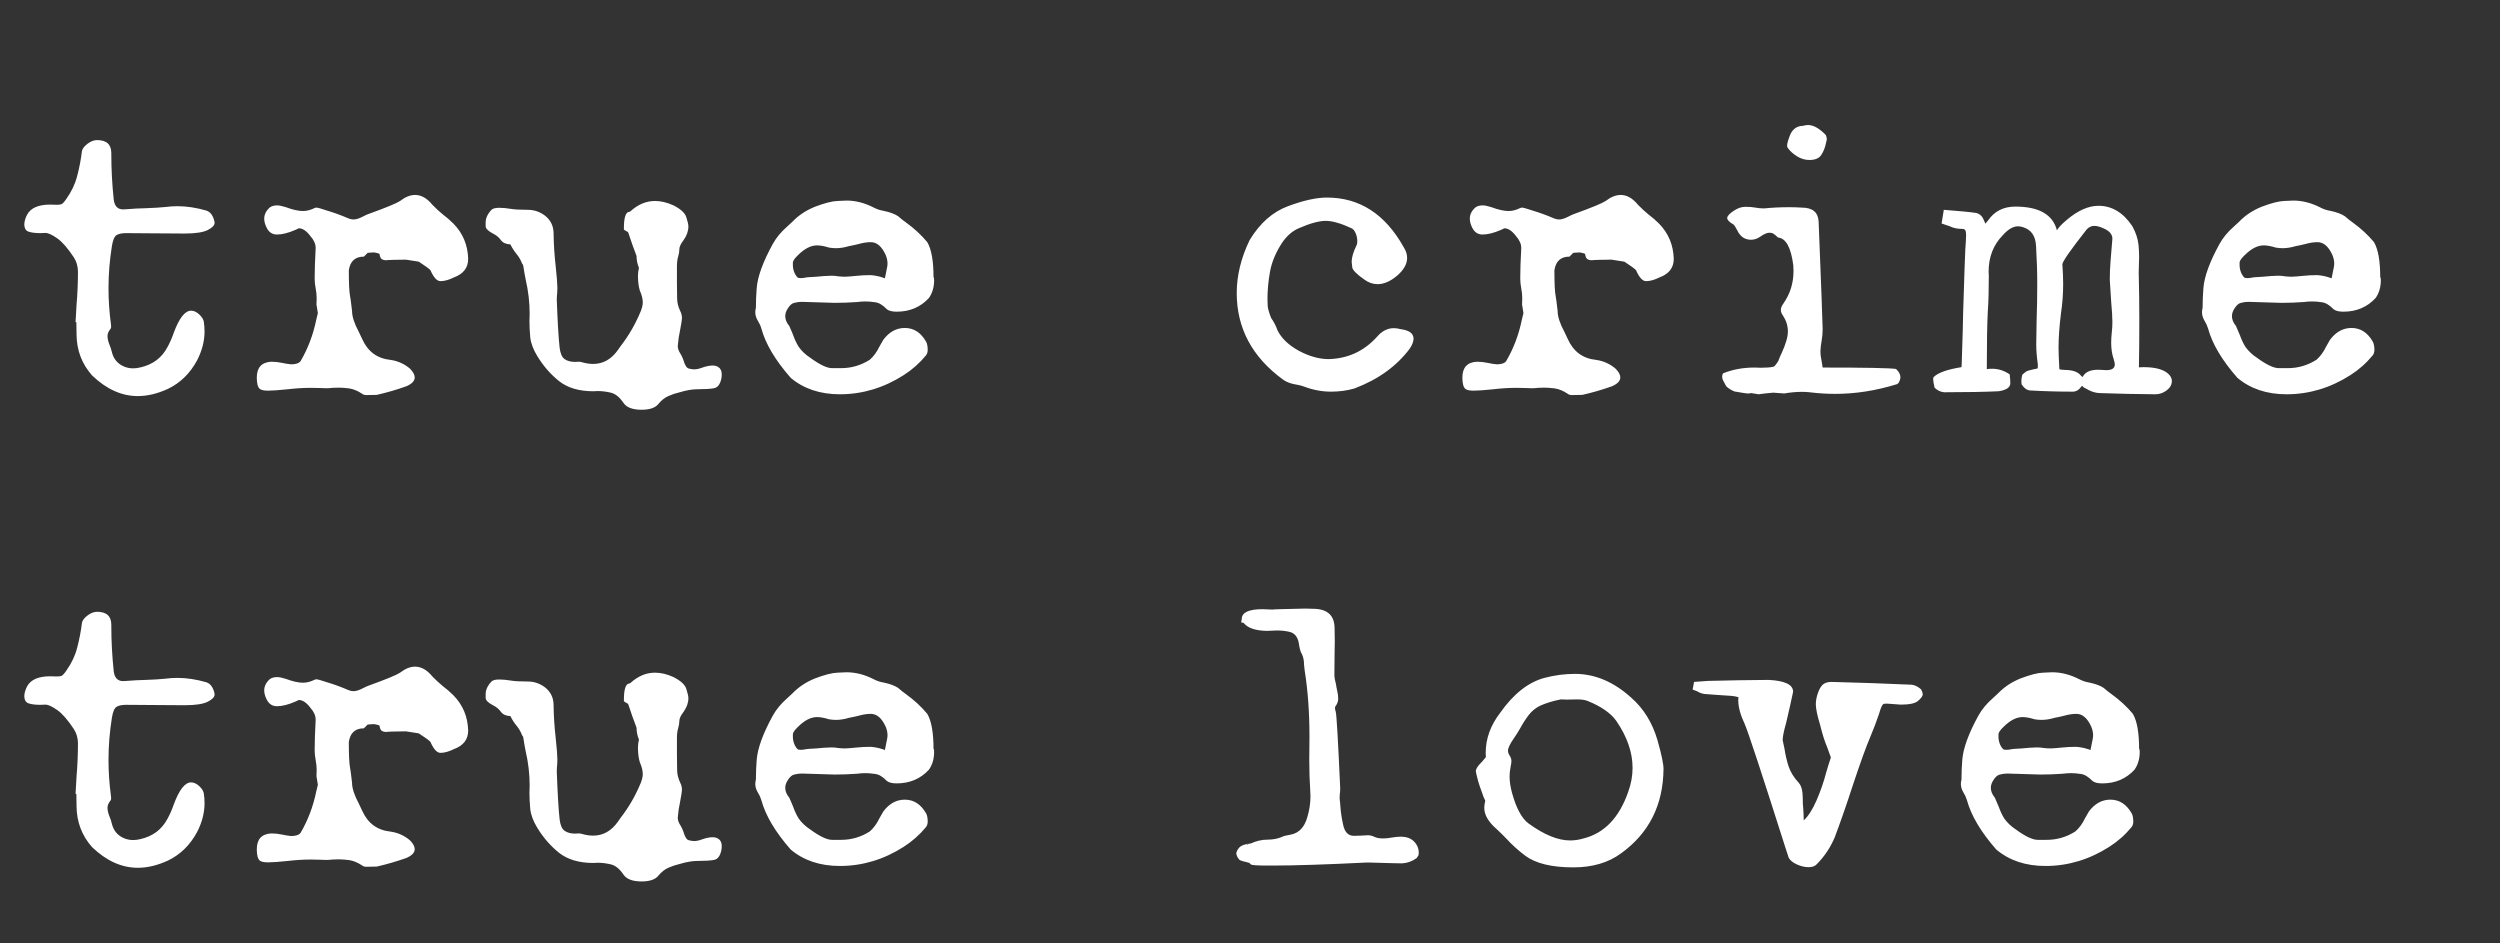
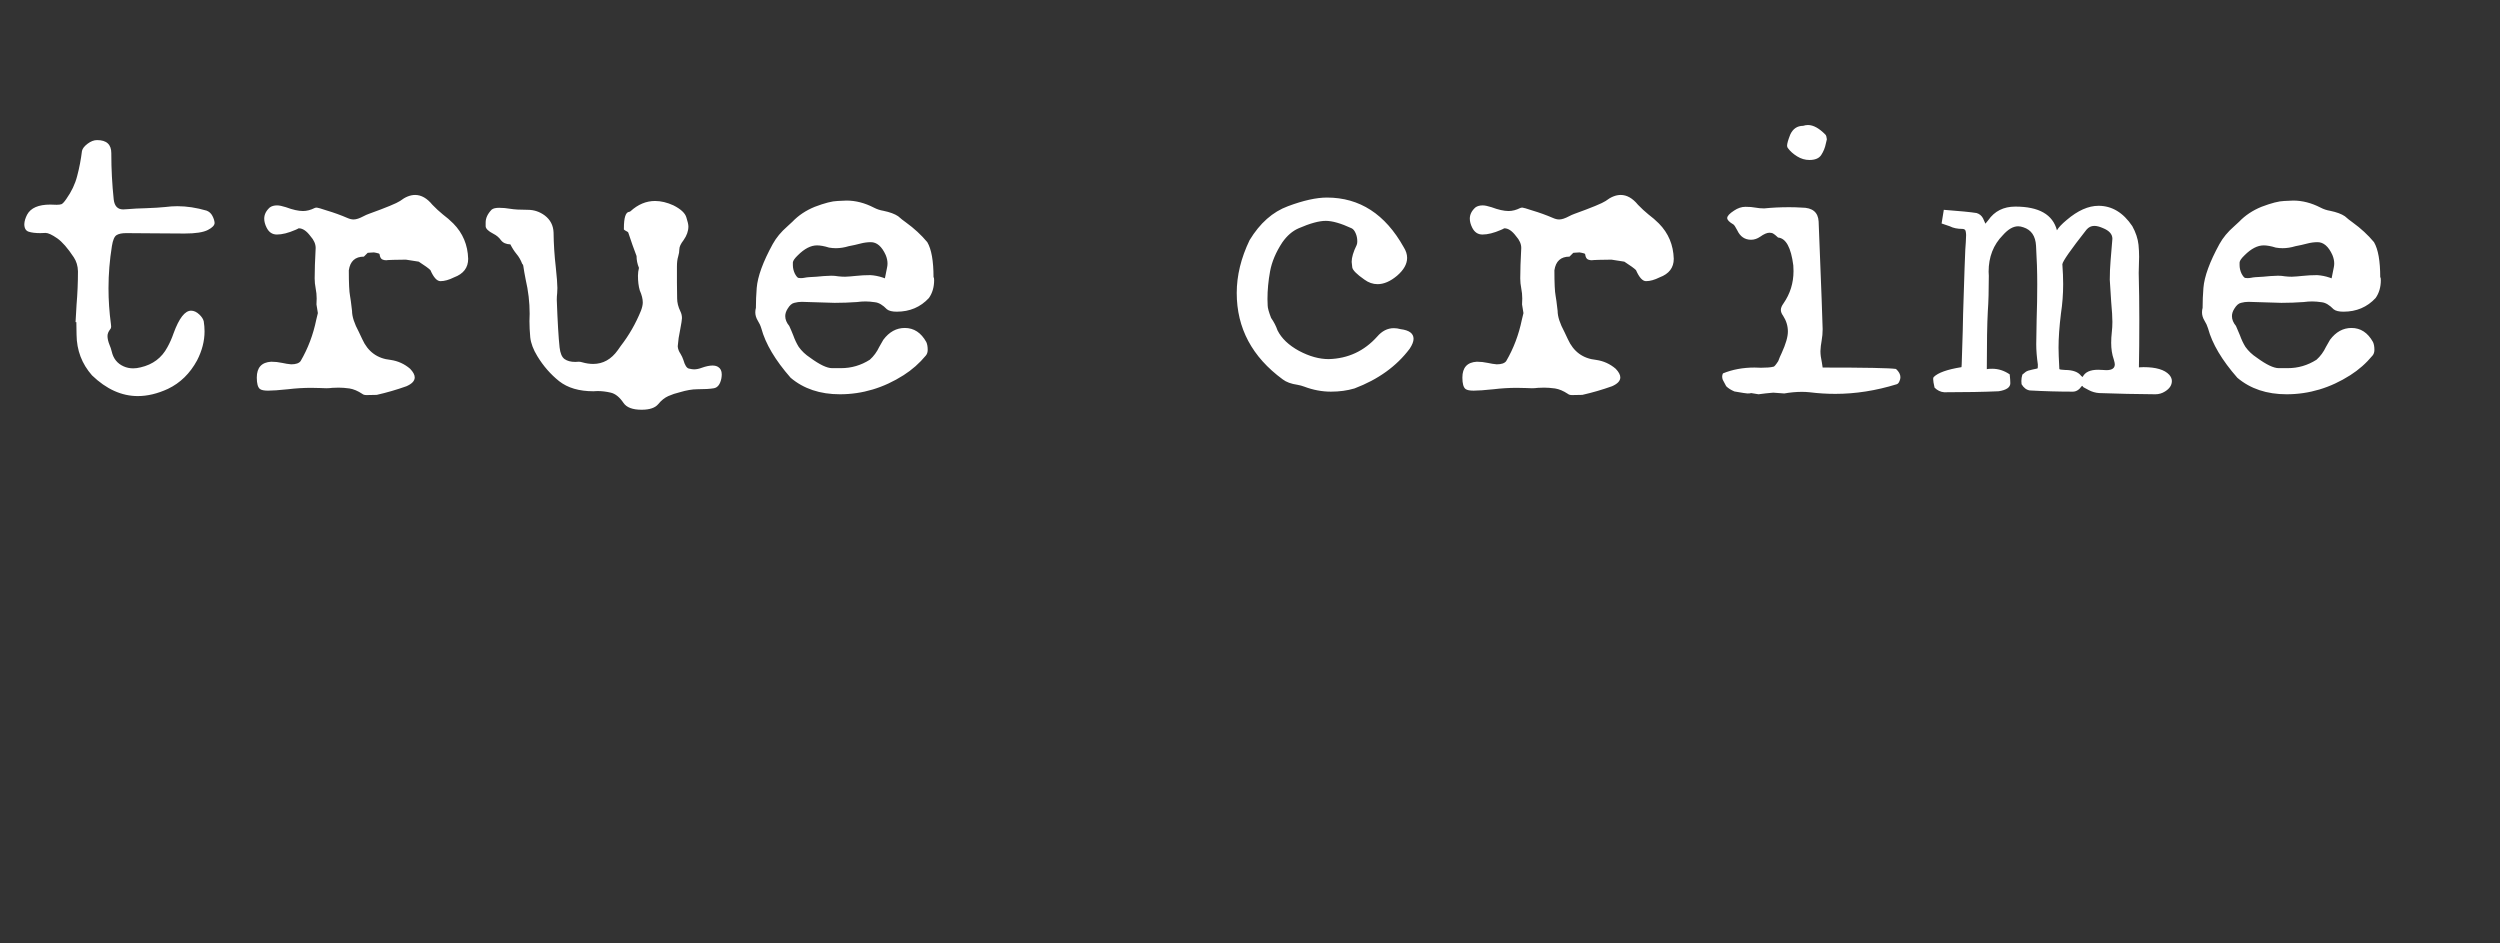
<svg xmlns="http://www.w3.org/2000/svg" width="477" height="180" viewBox="0 0 477 180" fill="none">
  <rect x="0" y="0" width="477" height="180" fill="#333333" stroke="none" />
  <path d="M26.3 75.572C23.207 75.572 20.293 74.256 17.559 71.623C15.616 69.425 14.632 66.831 14.607 63.84C14.581 63.176 14.568 62.384 14.568 61.464H14.415L14.607 58.128C14.786 56.007 14.875 53.886 14.875 51.764C14.85 50.742 14.581 49.847 14.07 49.081C12.92 47.343 11.872 46.141 10.926 45.477C9.929 44.787 9.188 44.442 8.703 44.442L7.668 44.48C6.773 44.48 6.045 44.391 5.482 44.212C4.92 44.033 4.639 43.547 4.639 42.755C4.664 42.193 4.843 41.592 5.176 40.953C5.866 39.675 7.335 39.036 9.584 39.036L10.811 39.074C11.195 39.074 11.501 39.036 11.731 38.959C11.961 38.857 12.268 38.525 12.651 37.963C13.648 36.557 14.338 35.1 14.722 33.592C15.131 32.059 15.437 30.461 15.642 28.8C15.744 28.34 16.102 27.88 16.715 27.42C17.329 26.96 17.929 26.73 18.517 26.73C20.332 26.73 21.239 27.56 21.239 29.222V29.375C21.239 32.263 21.392 35.164 21.699 38.078C21.852 39.33 22.453 39.956 23.501 39.956L24.153 39.918C25.38 39.816 26.606 39.752 27.833 39.726C29.316 39.675 30.555 39.598 31.552 39.496C32.319 39.394 33.085 39.343 33.852 39.343C35.616 39.343 37.469 39.624 39.411 40.186C39.897 40.365 40.267 40.697 40.523 41.183C40.779 41.669 40.919 42.116 40.945 42.525C40.945 42.985 40.523 43.432 39.679 43.867C38.81 44.327 37.328 44.557 35.232 44.557C33.239 44.557 31.245 44.544 29.252 44.518C27.284 44.493 25.558 44.48 24.076 44.48C23.258 44.48 22.645 44.608 22.236 44.863C21.827 45.119 21.533 45.809 21.354 46.934C20.92 49.617 20.702 52.301 20.702 54.984C20.702 57.259 20.856 59.534 21.162 61.809C21.162 61.936 21.175 62.077 21.201 62.23V62.384C21.201 62.563 21.137 62.716 21.009 62.844C20.677 63.278 20.511 63.7 20.511 64.109C20.511 64.594 20.639 65.157 20.894 65.796C21.073 66.205 21.213 66.626 21.316 67.061C21.622 68.415 22.376 69.361 23.578 69.898C24.14 70.153 24.753 70.281 25.418 70.281C25.852 70.281 26.325 70.217 26.836 70.09C29.162 69.553 30.862 68.275 31.935 66.256C32.395 65.438 32.791 64.543 33.124 63.572C34.172 60.71 35.283 59.278 36.459 59.278C36.996 59.278 37.52 59.521 38.031 60.007C38.491 60.441 38.772 60.876 38.874 61.31C38.977 61.949 39.028 62.588 39.028 63.227C39.028 65.067 38.555 66.907 37.609 68.748C36.255 71.252 34.402 73.067 32.05 74.192C30.057 75.112 28.14 75.572 26.3 75.572ZM69.928 75.38C69.57 75.38 69.302 75.303 69.123 75.15C68.279 74.588 67.462 74.243 66.669 74.115C65.903 74.013 65.212 73.962 64.599 73.962C64.216 73.962 63.819 73.974 63.41 74C63.027 74.051 62.644 74.077 62.26 74.077C61.877 74.077 61.506 74.064 61.149 74.038L59.385 74C57.903 74 56.42 74.09 54.938 74.268C53.225 74.447 51.96 74.537 51.142 74.537C50.401 74.537 49.89 74.434 49.609 74.23C49.2 73.923 48.996 73.195 48.996 72.045C48.996 70.128 49.916 69.118 51.756 69.016C52.446 69.016 53.149 69.093 53.864 69.246C54.427 69.374 54.989 69.463 55.551 69.514C56.446 69.514 57.047 69.31 57.353 68.901C58.759 66.499 59.756 63.866 60.343 61.004L60.65 59.738L60.382 58.09L60.42 56.94C60.42 56.301 60.356 55.662 60.228 55.023C60.101 54.384 60.037 53.745 60.037 53.106C60.037 51.624 60.101 49.694 60.228 47.317C60.228 46.55 59.896 45.796 59.232 45.055C58.49 44.058 57.749 43.56 57.008 43.56H56.97C56.868 43.637 56.663 43.739 56.356 43.867C55.002 44.454 53.826 44.748 52.829 44.748C51.96 44.748 51.309 44.314 50.874 43.445C50.567 42.831 50.414 42.256 50.414 41.72C50.414 40.927 50.772 40.212 51.487 39.573C51.845 39.317 52.305 39.189 52.868 39.189C53.277 39.189 53.839 39.304 54.554 39.534C55.858 40.02 56.944 40.263 57.813 40.263C58.529 40.263 59.27 40.071 60.037 39.688C60.139 39.637 60.28 39.611 60.459 39.611C60.612 39.611 61.225 39.79 62.299 40.148C63.679 40.557 65.021 41.042 66.324 41.605C66.733 41.784 67.117 41.873 67.474 41.873C67.96 41.873 68.586 41.669 69.353 41.26C69.685 41.081 70.03 40.927 70.388 40.8C73.711 39.598 75.691 38.78 76.33 38.346C77.327 37.579 78.285 37.196 79.206 37.196C80.381 37.196 81.48 37.822 82.503 39.074C83.142 39.739 83.806 40.352 84.496 40.915C85.212 41.451 85.876 42.026 86.49 42.64C88.305 44.48 89.25 46.729 89.327 49.387C89.327 51.074 88.432 52.25 86.643 52.914C85.672 53.4 84.803 53.643 84.036 53.643C83.372 53.643 82.733 52.94 82.119 51.534C81.787 51.202 81.046 50.665 79.896 49.924L77.442 49.541C75.346 49.566 74.222 49.592 74.068 49.617C73.941 49.643 73.813 49.656 73.685 49.656C73.455 49.656 73.238 49.617 73.033 49.541C72.701 49.438 72.497 49.093 72.42 48.505C72.42 48.454 72.356 48.403 72.228 48.352C72.1 48.301 71.947 48.263 71.768 48.237C71.615 48.212 71.474 48.186 71.346 48.16C71.116 48.16 70.899 48.173 70.695 48.199C70.49 48.224 70.311 48.237 70.158 48.237L69.43 48.965C67.768 48.965 66.81 49.834 66.554 51.572C66.554 54.026 66.631 55.649 66.784 56.441C66.861 56.799 66.989 57.758 67.168 59.317C67.168 60.39 67.602 61.732 68.471 63.342L69.123 64.722C70.196 67.099 71.998 68.415 74.528 68.671C75.934 68.876 77.174 69.438 78.247 70.358C78.835 70.971 79.129 71.521 79.129 72.006C79.129 72.671 78.605 73.233 77.557 73.693C75.691 74.358 73.8 74.907 71.883 75.342L69.928 75.38ZM122.412 78.179C120.7 78.179 119.55 77.744 118.962 76.875C118.221 75.776 117.416 75.125 116.547 74.92C115.678 74.716 114.834 74.613 114.016 74.613L113.211 74.652C110.502 74.652 108.33 74.013 106.694 72.735C105.058 71.431 103.665 69.834 102.515 67.943C101.748 66.69 101.301 65.502 101.173 64.377C101.071 63.253 101.02 62.218 101.02 61.272L101.058 59.853C101.058 57.681 100.803 55.496 100.291 53.298C100.112 52.403 99.959 51.521 99.831 50.652C99.755 50.448 99.691 50.346 99.64 50.346C99.359 49.605 98.988 48.965 98.528 48.429C98.093 47.892 97.71 47.291 97.378 46.627C96.56 46.601 95.959 46.333 95.576 45.822C95.218 45.311 94.732 44.902 94.119 44.595C93.173 44.109 92.688 43.637 92.662 43.176C92.662 42.717 92.662 42.474 92.662 42.448C92.662 41.605 93.046 40.787 93.812 39.995C94.094 39.764 94.566 39.649 95.231 39.649C95.921 39.649 96.636 39.713 97.378 39.841C98.119 39.969 99.231 40.033 100.713 40.033C101.889 40.033 102.962 40.391 103.933 41.106C105.007 41.924 105.569 43.01 105.62 44.365C105.646 46.563 105.786 48.761 106.042 50.959C106.246 52.876 106.349 54.205 106.349 54.946L106.31 55.905C106.259 56.339 106.234 56.774 106.234 57.208C106.387 61.4 106.566 64.428 106.77 66.294C106.898 67.419 107.218 68.16 107.729 68.518C108.24 68.876 108.917 69.054 109.761 69.054L110.413 69.016C110.643 69.016 110.873 69.054 111.103 69.131C111.818 69.336 112.508 69.438 113.173 69.438C115.064 69.438 116.636 68.556 117.888 66.793L118.425 66.026C120.01 63.981 121.3 61.732 122.297 59.278C122.527 58.665 122.642 58.141 122.642 57.706C122.642 57.042 122.451 56.275 122.067 55.406C121.837 54.614 121.722 53.681 121.722 52.608C121.722 52.122 121.786 51.624 121.914 51.112C121.607 50.371 121.454 49.617 121.454 48.85C120.943 47.521 120.419 46.039 119.882 44.403C119.856 44.301 119.729 44.199 119.499 44.097C119.294 43.994 119.141 43.892 119.039 43.79V43.56C119.039 41.541 119.371 40.493 120.035 40.416C120.138 40.416 120.227 40.378 120.304 40.301C121.735 38.998 123.294 38.346 124.981 38.346C126.105 38.346 127.281 38.627 128.508 39.189C129.914 39.905 130.731 40.672 130.962 41.49C131.217 42.282 131.345 42.857 131.345 43.215C131.345 44.084 131.038 44.953 130.425 45.822C129.888 46.512 129.62 47.087 129.62 47.547C129.62 47.981 129.543 48.454 129.39 48.965C129.236 49.451 129.16 50.09 129.16 50.882C129.16 51.93 129.16 52.94 129.16 53.911C129.185 54.857 129.198 55.866 129.198 56.94C129.198 57.732 129.402 58.55 129.811 59.393C130.016 59.802 130.118 60.237 130.118 60.697C130.118 60.978 130.003 61.719 129.773 62.92C129.543 63.968 129.39 65.016 129.313 66.064C129.339 66.55 129.517 67.035 129.85 67.521C130.08 67.904 130.259 68.288 130.386 68.671C130.668 69.668 131.013 70.217 131.422 70.32C131.856 70.422 132.188 70.473 132.418 70.473C132.878 70.473 133.377 70.371 133.914 70.166C134.706 69.885 135.383 69.745 135.945 69.745C136.38 69.745 136.738 69.834 137.019 70.013C137.479 70.294 137.709 70.767 137.709 71.431C137.709 71.687 137.683 71.955 137.632 72.237C137.402 73.335 136.929 73.949 136.214 74.077C135.498 74.204 134.437 74.268 133.032 74.268C132.086 74.268 130.974 74.46 129.696 74.843C128.93 75.022 128.201 75.265 127.511 75.572C126.821 75.879 126.182 76.39 125.594 77.105C125.006 77.821 123.946 78.179 122.412 78.179ZM168.839 53.106L169.261 50.997C169.312 50.767 169.338 50.525 169.338 50.269C169.338 49.758 169.223 49.221 168.993 48.659C168.251 47.023 167.306 46.205 166.156 46.205C165.517 46.205 164.852 46.295 164.162 46.474C163.497 46.653 162.756 46.819 161.938 46.972C161.095 47.227 160.277 47.355 159.485 47.355C159.05 47.355 158.616 47.317 158.181 47.24C157.287 46.959 156.52 46.819 155.881 46.819C154.705 46.819 153.491 47.445 152.239 48.697C151.626 49.285 151.306 49.745 151.28 50.077C151.28 50.384 151.28 50.55 151.28 50.576C151.28 51.138 151.408 51.688 151.664 52.224C151.945 52.735 152.175 53.004 152.354 53.029C152.533 53.055 152.686 53.068 152.814 53.068C153.018 53.068 153.261 53.042 153.542 52.991C153.824 52.914 154.565 52.85 155.766 52.799C156.686 52.697 157.632 52.633 158.603 52.608C159.063 52.608 159.51 52.646 159.945 52.723C160.379 52.774 160.814 52.799 161.248 52.799C161.887 52.774 162.552 52.723 163.242 52.646C164.162 52.544 165.108 52.493 166.079 52.493C166.871 52.544 167.651 52.697 168.417 52.953L168.839 53.106ZM160.252 75.227C156.469 75.227 153.338 74.179 150.859 72.083C147.92 68.735 146.054 65.591 145.261 62.652C145.108 62.141 144.878 61.642 144.571 61.157C144.265 60.646 144.111 60.122 144.111 59.585C144.111 59.304 144.15 59.023 144.226 58.742C144.226 57.489 144.277 56.224 144.38 54.946C144.559 52.748 145.581 49.95 147.447 46.55C148.111 45.349 149.031 44.237 150.207 43.215L151.204 42.295C152.354 41.093 153.772 40.148 155.459 39.458C157.351 38.742 158.795 38.371 159.791 38.346C160.788 38.295 161.363 38.269 161.517 38.269C163.255 38.269 164.993 38.717 166.731 39.611C167.318 39.918 167.932 40.122 168.571 40.224C169.798 40.48 170.73 40.825 171.369 41.26C171.855 41.694 172.353 42.09 172.865 42.448C174.424 43.573 175.778 44.825 176.928 46.205C177.721 47.56 178.117 49.796 178.117 52.914C178.194 52.914 178.232 53.093 178.232 53.451C178.232 54.78 177.9 55.917 177.235 56.863C175.625 58.601 173.58 59.47 171.101 59.47C170.232 59.47 169.606 59.317 169.223 59.01C168.43 58.192 167.676 57.745 166.961 57.668C166.271 57.566 165.67 57.515 165.159 57.515C164.622 57.515 164.072 57.553 163.51 57.63C162.104 57.732 160.686 57.783 159.255 57.783C158.718 57.783 156.622 57.719 152.967 57.592C152.507 57.592 152.034 57.655 151.549 57.783C151.089 57.885 150.667 58.256 150.284 58.895C149.977 59.381 149.824 59.853 149.824 60.313C149.824 60.952 150.079 61.579 150.59 62.192C150.872 62.805 151.127 63.406 151.357 63.994C151.638 64.786 151.983 65.515 152.392 66.179C152.955 66.971 153.683 67.662 154.578 68.249C156.392 69.578 157.785 70.243 158.756 70.243H160.482C162.45 70.243 164.277 69.706 165.964 68.633C166.705 67.968 167.306 67.15 167.766 66.179L168.532 64.837C169.657 63.329 171.024 62.575 172.635 62.575C174.373 62.575 175.74 63.47 176.737 65.259C176.916 65.642 177.005 66.141 177.005 66.754C177.005 67.189 176.89 67.546 176.66 67.828C175.433 69.31 174.015 70.562 172.405 71.585C168.596 74.013 164.545 75.227 160.252 75.227ZM253.949 74.728C252.236 74.728 250.537 74.409 248.85 73.77C248.441 73.617 248.019 73.502 247.585 73.425C246.358 73.246 245.412 72.901 244.748 72.39C238.895 68.096 235.968 62.601 235.968 55.905C235.968 52.582 236.786 49.221 238.422 45.822C240.39 42.576 242.831 40.416 245.745 39.343C248.684 38.244 251.163 37.694 253.182 37.694C259.418 37.694 264.3 40.851 267.827 47.164C268.262 47.854 268.479 48.531 268.479 49.196C268.479 50.371 267.84 51.509 266.562 52.608C265.284 53.681 264.044 54.218 262.843 54.218C261.949 54.218 261.105 53.924 260.313 53.336C258.882 52.339 258.115 51.572 258.013 51.036C257.936 50.473 257.898 50.116 257.898 49.962C257.898 49.119 258.217 48.045 258.856 46.742C258.933 46.563 258.971 46.333 258.971 46.052C258.971 45.489 258.869 44.978 258.664 44.518C258.46 44.033 258.204 43.713 257.898 43.56C255.853 42.614 254.204 42.141 252.952 42.141C251.674 42.141 249.949 42.614 247.776 43.56C246.601 44.071 245.566 44.966 244.671 46.243C243.444 48.109 242.665 49.95 242.332 51.764C242 53.579 241.834 55.342 241.834 57.055L241.872 58.282C241.872 58.742 242.09 59.534 242.524 60.658C243.061 61.425 243.47 62.218 243.751 63.035C244.518 64.569 245.885 65.872 247.853 66.946C249.821 67.994 251.712 68.518 253.527 68.518C257.208 68.415 260.287 66.984 262.766 64.224C263.687 63.15 264.747 62.614 265.949 62.614C266.357 62.614 266.792 62.678 267.252 62.805C268.888 63.01 269.706 63.623 269.706 64.646C269.706 65.157 269.463 65.783 268.977 66.524C266.472 69.872 262.958 72.403 258.434 74.115C257.054 74.524 255.559 74.728 253.949 74.728ZM299.954 75.38C299.596 75.38 299.328 75.303 299.149 75.15C298.306 74.588 297.488 74.243 296.695 74.115C295.929 74.013 295.238 73.962 294.625 73.962C294.242 73.962 293.846 73.974 293.437 74C293.053 74.051 292.67 74.077 292.286 74.077C291.903 74.077 291.533 74.064 291.175 74.038L289.411 74C287.929 74 286.446 74.09 284.964 74.268C283.252 74.447 281.986 74.537 281.169 74.537C280.427 74.537 279.916 74.434 279.635 74.23C279.226 73.923 279.022 73.195 279.022 72.045C279.022 70.128 279.942 69.118 281.782 69.016C282.472 69.016 283.175 69.093 283.891 69.246C284.453 69.374 285.015 69.463 285.577 69.514C286.472 69.514 287.073 69.31 287.379 68.901C288.785 66.499 289.782 63.866 290.37 61.004L290.676 59.738L290.408 58.09L290.446 56.94C290.446 56.301 290.382 55.662 290.255 55.023C290.127 54.384 290.063 53.745 290.063 53.106C290.063 51.624 290.127 49.694 290.255 47.317C290.255 46.55 289.922 45.796 289.258 45.055C288.517 44.058 287.775 43.56 287.034 43.56H286.996C286.894 43.637 286.689 43.739 286.382 43.867C285.028 44.454 283.852 44.748 282.855 44.748C281.986 44.748 281.335 44.314 280.9 43.445C280.593 42.831 280.44 42.256 280.44 41.72C280.44 40.927 280.798 40.212 281.514 39.573C281.871 39.317 282.331 39.189 282.894 39.189C283.303 39.189 283.865 39.304 284.581 39.534C285.884 40.02 286.97 40.263 287.839 40.263C288.555 40.263 289.296 40.071 290.063 39.688C290.165 39.637 290.306 39.611 290.485 39.611C290.638 39.611 291.251 39.79 292.325 40.148C293.705 40.557 295.047 41.042 296.35 41.605C296.759 41.784 297.143 41.873 297.5 41.873C297.986 41.873 298.612 41.669 299.379 41.26C299.711 41.081 300.056 40.927 300.414 40.8C303.737 39.598 305.717 38.78 306.356 38.346C307.353 37.579 308.312 37.196 309.232 37.196C310.407 37.196 311.506 37.822 312.529 39.074C313.168 39.739 313.832 40.352 314.522 40.915C315.238 41.451 315.902 42.026 316.516 42.64C318.331 44.48 319.276 46.729 319.353 49.387C319.353 51.074 318.458 52.25 316.669 52.914C315.698 53.4 314.829 53.643 314.062 53.643C313.398 53.643 312.759 52.94 312.145 51.534C311.813 51.202 311.072 50.665 309.922 49.924L307.468 49.541C305.372 49.566 304.248 49.592 304.094 49.617C303.967 49.643 303.839 49.656 303.711 49.656C303.481 49.656 303.264 49.617 303.059 49.541C302.727 49.438 302.523 49.093 302.446 48.505C302.446 48.454 302.382 48.403 302.254 48.352C302.126 48.301 301.973 48.263 301.794 48.237C301.641 48.212 301.5 48.186 301.373 48.16C301.142 48.16 300.925 48.173 300.721 48.199C300.516 48.224 300.337 48.237 300.184 48.237L299.456 48.965C297.794 48.965 296.836 49.834 296.58 51.572C296.58 54.026 296.657 55.649 296.81 56.441C296.887 56.799 297.015 57.758 297.194 59.317C297.194 60.39 297.628 61.732 298.497 63.342L299.149 64.722C300.222 67.099 302.024 68.415 304.555 68.671C305.96 68.876 307.2 69.438 308.273 70.358C308.861 70.971 309.155 71.521 309.155 72.006C309.155 72.671 308.631 73.233 307.583 73.693C305.717 74.358 303.826 74.907 301.909 75.342L299.954 75.38ZM335.531 75.227L334.113 74.997C334.011 75.048 333.781 75.073 333.423 75.073C333.218 75.073 332.388 74.946 330.931 74.69C330.266 74.409 329.742 74.077 329.359 73.693L328.707 72.466C328.631 72.262 328.592 72.058 328.592 71.853C328.592 71.623 328.643 71.419 328.746 71.24C330.56 70.499 332.567 70.128 334.765 70.128L335.991 70.166C337.065 70.166 337.844 70.102 338.33 69.975H338.368C338.522 69.975 338.828 69.617 339.288 68.901C339.493 68.339 339.71 67.828 339.94 67.368C340.733 65.63 341.129 64.262 341.129 63.265C341.129 62.192 340.822 61.182 340.209 60.237C339.927 59.853 339.787 59.483 339.787 59.125C339.787 58.767 339.953 58.358 340.285 57.898C341.563 56.058 342.202 54.001 342.202 51.726L342.164 50.652C341.729 47.227 340.758 45.451 339.25 45.323C338.637 44.736 338.215 44.442 337.985 44.442C337.755 44.416 337.627 44.403 337.602 44.403C337.142 44.403 336.554 44.659 335.838 45.17C335.276 45.553 334.701 45.745 334.113 45.745C332.912 45.745 332.03 45.145 331.468 43.943C331.135 43.304 330.893 42.934 330.739 42.831C329.947 42.371 329.551 41.962 329.551 41.605C329.551 41.221 329.985 40.748 330.854 40.186C331.57 39.701 332.298 39.458 333.039 39.458C333.781 39.458 334.407 39.509 334.918 39.611C335.455 39.713 336.017 39.764 336.605 39.764C338.113 39.611 339.71 39.534 341.397 39.534C342.189 39.534 342.982 39.56 343.774 39.611C345.819 39.611 346.892 40.493 346.994 42.256C347.506 55.138 347.761 61.987 347.761 62.805C347.761 63.547 347.697 64.275 347.569 64.991C347.442 65.681 347.365 66.345 347.339 66.984C347.339 67.623 347.429 68.339 347.608 69.131C347.684 69.54 347.736 69.872 347.761 70.128C355.889 70.128 360.553 70.217 361.754 70.396C362.317 70.907 362.598 71.431 362.598 71.968C362.598 72.198 362.547 72.428 362.444 72.658C362.317 73.016 362.138 73.233 361.908 73.31C357.946 74.537 354.036 75.15 350.176 75.15C348.541 75.15 346.905 75.048 345.269 74.843C344.784 74.792 344.298 74.767 343.812 74.767C342.713 74.767 341.589 74.869 340.439 75.073L338.33 74.92C337.384 74.997 336.451 75.099 335.531 75.227ZM345.231 30.525C344.413 30.525 343.633 30.295 342.892 29.835C342.151 29.375 341.576 28.864 341.167 28.302C341.039 28.174 340.975 28.008 340.975 27.803C340.975 27.394 341.18 26.678 341.589 25.656C342.1 24.557 342.918 24.008 344.042 24.008C344.349 23.905 344.656 23.854 344.962 23.854C345.985 23.854 347.097 24.468 348.298 25.695C348.426 25.822 348.515 26.116 348.566 26.576L348.375 27.381C348.221 28.174 347.927 28.902 347.493 29.567C347.084 30.206 346.33 30.525 345.231 30.525ZM397.37 71.93C397.805 71.01 398.789 70.55 400.322 70.55C400.629 70.55 400.923 70.562 401.204 70.588C401.332 70.614 401.562 70.626 401.894 70.626C402.967 70.626 403.504 70.256 403.504 69.514C403.504 69.336 403.44 69.029 403.312 68.594C402.98 67.649 402.814 66.588 402.814 65.412C402.814 64.748 402.852 64.083 402.929 63.419C403.006 62.754 403.044 62.09 403.044 61.425C403.044 60.531 402.967 59.253 402.814 57.592C402.712 56.211 402.622 54.806 402.546 53.374C402.546 52.148 402.597 50.934 402.699 49.732L403.044 45.553C403.044 44.684 402.443 44.007 401.242 43.522C400.603 43.24 400.054 43.1 399.594 43.1C399.006 43.1 398.507 43.343 398.098 43.828C395.083 47.662 393.549 49.86 393.498 50.422C393.6 51.777 393.651 53.042 393.651 54.218C393.651 56.109 393.511 57.975 393.23 59.815C392.923 62.32 392.77 64.492 392.77 66.332C392.77 67.15 392.821 68.505 392.923 70.396C392.923 70.499 393.281 70.562 393.996 70.588C395.504 70.588 396.539 70.971 397.102 71.738L397.37 71.93ZM411.248 75.227C407.619 75.201 404.041 75.125 400.514 74.997C399.798 74.946 399.134 74.754 398.52 74.422L397.523 73.885L397.293 73.617C397.268 73.617 397.23 73.642 397.178 73.693C396.693 74.383 396.13 74.728 395.492 74.728C392.782 74.728 390.048 74.652 387.287 74.498C386.648 74.396 386.124 74 385.715 73.31L385.677 72.697C385.677 72.288 385.741 71.879 385.869 71.47C386.073 71.316 386.278 71.15 386.482 70.971C386.712 70.792 387.147 70.639 387.786 70.511C388.425 70.383 388.757 70.307 388.782 70.281C388.808 70.23 388.821 69.987 388.821 69.553C388.616 68.122 388.514 66.831 388.514 65.681L388.591 60.965C388.667 58.742 388.706 56.492 388.706 54.218C388.706 51.841 388.629 49.4 388.476 46.895C388.373 45.029 387.568 43.854 386.06 43.368C385.703 43.24 385.37 43.176 385.064 43.176C384.118 43.176 383.147 43.739 382.15 44.863C380.335 46.704 379.428 49.029 379.428 51.841L379.466 52.608C379.466 55.393 379.402 57.655 379.275 59.393C379.147 61.745 379.083 65.425 379.083 70.435C379.287 70.383 379.633 70.358 380.118 70.358C381.294 70.358 382.406 70.716 383.453 71.431C383.53 72.173 383.569 72.735 383.569 73.118C383.569 73.91 382.827 74.422 381.345 74.652C378.508 74.779 375.045 74.843 370.955 74.843C370.265 74.792 369.652 74.498 369.115 73.962C368.936 73.195 368.847 72.645 368.847 72.313C368.847 72.134 368.885 72.006 368.962 71.93C369.78 71.112 371.543 70.486 374.252 70.051C374.278 69.923 374.291 69.757 374.291 69.553C374.47 64.186 374.559 60.978 374.559 59.93C374.789 52.518 374.93 48.403 374.981 47.585C375.058 46.665 375.109 45.745 375.134 44.825C375.109 44.263 375.032 43.931 374.904 43.828C374.776 43.726 374.623 43.675 374.444 43.675C373.473 43.675 372.668 43.509 372.029 43.176L370.457 42.64L370.879 40.033C373.92 40.263 376.003 40.467 377.128 40.646C377.665 40.8 378.073 41.132 378.355 41.643L378.815 42.678L379.351 42.026C380.553 40.288 382.278 39.419 384.527 39.419C389.025 39.419 391.671 40.927 392.463 43.943C392.77 43.407 393.383 42.755 394.303 41.988C396.424 40.173 398.456 39.266 400.399 39.266C402.955 39.266 405.102 40.557 406.839 43.138C407.504 44.339 407.9 45.528 408.028 46.704C408.105 47.496 408.143 48.263 408.143 49.004L408.066 52.071C408.143 55.01 408.181 57.975 408.181 60.965C408.181 64.62 408.156 67.662 408.105 70.09L408.986 70.051C411.363 70.051 412.999 70.537 413.894 71.508C414.226 71.891 414.392 72.288 414.392 72.697C414.392 73.489 413.958 74.153 413.089 74.69C412.526 75.048 411.913 75.227 411.248 75.227ZM444.87 53.106L445.292 50.997C445.343 50.767 445.369 50.525 445.369 50.269C445.369 49.758 445.254 49.221 445.024 48.659C444.283 47.023 443.337 46.205 442.187 46.205C441.548 46.205 440.883 46.295 440.193 46.474C439.529 46.653 438.788 46.819 437.97 46.972C437.126 47.227 436.308 47.355 435.516 47.355C435.082 47.355 434.647 47.317 434.213 47.24C433.318 46.959 432.551 46.819 431.912 46.819C430.737 46.819 429.523 47.445 428.27 48.697C427.657 49.285 427.337 49.745 427.312 50.077C427.312 50.384 427.312 50.55 427.312 50.576C427.312 51.138 427.44 51.688 427.695 52.224C427.976 52.735 428.206 53.004 428.385 53.029C428.564 53.055 428.718 53.068 428.845 53.068C429.05 53.068 429.293 53.042 429.574 52.991C429.855 52.914 430.596 52.85 431.797 52.799C432.717 52.697 433.663 52.633 434.634 52.608C435.094 52.608 435.542 52.646 435.976 52.723C436.411 52.774 436.845 52.799 437.28 52.799C437.919 52.774 438.583 52.723 439.273 52.646C440.193 52.544 441.139 52.493 442.11 52.493C442.902 52.544 443.682 52.697 444.449 52.953L444.87 53.106ZM436.283 75.227C432.5 75.227 429.369 74.179 426.89 72.083C423.951 68.735 422.085 65.591 421.293 62.652C421.139 62.141 420.909 61.642 420.603 61.157C420.296 60.646 420.143 60.122 420.143 59.585C420.143 59.304 420.181 59.023 420.258 58.742C420.258 57.489 420.309 56.224 420.411 54.946C420.59 52.748 421.612 49.95 423.478 46.55C424.143 45.349 425.063 44.237 426.238 43.215L427.235 42.295C428.385 41.093 429.804 40.148 431.491 39.458C433.382 38.742 434.826 38.371 435.823 38.346C436.82 38.295 437.395 38.269 437.548 38.269C439.286 38.269 441.024 38.717 442.762 39.611C443.35 39.918 443.963 40.122 444.602 40.224C445.829 40.48 446.762 40.825 447.401 41.26C447.886 41.694 448.385 42.09 448.896 42.448C450.455 43.573 451.81 44.825 452.96 46.205C453.752 47.56 454.148 49.796 454.148 52.914C454.225 52.914 454.263 53.093 454.263 53.451C454.263 54.78 453.931 55.917 453.266 56.863C451.656 58.601 449.612 59.47 447.132 59.47C446.263 59.47 445.637 59.317 445.254 59.01C444.462 58.192 443.708 57.745 442.992 57.668C442.302 57.566 441.701 57.515 441.19 57.515C440.653 57.515 440.104 57.553 439.542 57.63C438.136 57.732 436.717 57.783 435.286 57.783C434.749 57.783 432.654 57.719 428.999 57.592C428.539 57.592 428.066 57.655 427.58 57.783C427.12 57.885 426.698 58.256 426.315 58.895C426.008 59.381 425.855 59.853 425.855 60.313C425.855 60.952 426.111 61.579 426.622 62.192C426.903 62.805 427.158 63.406 427.388 63.994C427.67 64.786 428.015 65.515 428.424 66.179C428.986 66.971 429.714 67.662 430.609 68.249C432.423 69.578 433.816 70.243 434.788 70.243H436.513C438.481 70.243 440.308 69.706 441.995 68.633C442.736 67.968 443.337 67.15 443.797 66.179L444.564 64.837C445.688 63.329 447.056 62.575 448.666 62.575C450.404 62.575 451.771 63.47 452.768 65.259C452.947 65.642 453.036 66.141 453.036 66.754C453.036 67.189 452.921 67.546 452.691 67.828C451.465 69.31 450.046 70.562 448.436 71.585C444.628 74.013 440.577 75.227 436.283 75.227Z" fill="white" />
-   <path d="M26.3 165.572C23.207 165.572 20.293 164.256 17.559 161.623C15.616 159.425 14.632 156.831 14.607 153.841C14.581 153.176 14.568 152.384 14.568 151.464H14.415L14.607 148.128C14.786 146.007 14.875 143.885 14.875 141.764C14.85 140.742 14.581 139.847 14.07 139.081C12.92 137.343 11.872 136.141 10.926 135.477C9.929 134.787 9.188 134.442 8.703 134.442L7.668 134.48C6.773 134.48 6.045 134.391 5.482 134.212C4.92 134.033 4.639 133.547 4.639 132.755C4.664 132.193 4.843 131.592 5.176 130.953C5.866 129.675 7.335 129.036 9.584 129.036L10.811 129.074C11.195 129.074 11.501 129.036 11.731 128.959C11.961 128.857 12.268 128.525 12.651 127.963C13.648 126.557 14.338 125.1 14.722 123.592C15.131 122.059 15.437 120.461 15.642 118.8C15.744 118.34 16.102 117.88 16.715 117.42C17.329 116.96 17.929 116.73 18.517 116.73C20.332 116.73 21.239 117.56 21.239 119.222V119.375C21.239 122.263 21.392 125.164 21.699 128.078C21.852 129.33 22.453 129.956 23.501 129.956L24.153 129.918C25.38 129.816 26.606 129.752 27.833 129.726C29.316 129.675 30.555 129.598 31.552 129.496C32.319 129.394 33.085 129.343 33.852 129.343C35.616 129.343 37.469 129.624 39.411 130.186C39.897 130.365 40.267 130.697 40.523 131.183C40.779 131.669 40.919 132.116 40.945 132.525C40.945 132.985 40.523 133.432 39.679 133.867C38.81 134.327 37.328 134.557 35.232 134.557C33.239 134.557 31.245 134.544 29.252 134.518C27.284 134.493 25.558 134.48 24.076 134.48C23.258 134.48 22.645 134.608 22.236 134.863C21.827 135.119 21.533 135.809 21.354 136.934C20.92 139.617 20.702 142.301 20.702 144.985C20.702 147.259 20.856 149.534 21.162 151.809C21.162 151.936 21.175 152.077 21.201 152.23V152.384C21.201 152.563 21.137 152.716 21.009 152.844C20.677 153.278 20.511 153.7 20.511 154.109C20.511 154.594 20.639 155.157 20.894 155.796C21.073 156.205 21.213 156.626 21.316 157.061C21.622 158.415 22.376 159.361 23.578 159.898C24.14 160.153 24.753 160.281 25.418 160.281C25.852 160.281 26.325 160.217 26.836 160.09C29.162 159.553 30.862 158.275 31.935 156.256C32.395 155.438 32.791 154.543 33.124 153.572C34.172 150.71 35.283 149.278 36.459 149.278C36.996 149.278 37.52 149.521 38.031 150.007C38.491 150.441 38.772 150.876 38.874 151.31C38.977 151.949 39.028 152.588 39.028 153.227C39.028 155.067 38.555 156.908 37.609 158.748C36.255 161.252 34.402 163.067 32.05 164.192C30.057 165.112 28.14 165.572 26.3 165.572ZM69.928 165.38C69.57 165.38 69.302 165.303 69.123 165.15C68.279 164.588 67.462 164.243 66.669 164.115C65.903 164.013 65.212 163.962 64.599 163.962C64.216 163.962 63.819 163.974 63.41 164C63.027 164.051 62.644 164.077 62.26 164.077C61.877 164.077 61.506 164.064 61.149 164.038L59.385 164C57.903 164 56.42 164.089 54.938 164.268C53.225 164.447 51.96 164.537 51.142 164.537C50.401 164.537 49.89 164.434 49.609 164.23C49.2 163.923 48.996 163.195 48.996 162.045C48.996 160.128 49.916 159.118 51.756 159.016C52.446 159.016 53.149 159.093 53.864 159.246C54.427 159.374 54.989 159.463 55.551 159.514C56.446 159.514 57.047 159.31 57.353 158.901C58.759 156.499 59.756 153.866 60.343 151.004L60.65 149.738L60.382 148.09L60.42 146.94C60.42 146.301 60.356 145.662 60.228 145.023C60.101 144.384 60.037 143.745 60.037 143.106C60.037 141.624 60.101 139.694 60.228 137.317C60.228 136.55 59.896 135.796 59.232 135.055C58.49 134.058 57.749 133.56 57.008 133.56H56.97C56.868 133.637 56.663 133.739 56.356 133.867C55.002 134.454 53.826 134.748 52.829 134.748C51.96 134.748 51.309 134.314 50.874 133.445C50.567 132.831 50.414 132.256 50.414 131.72C50.414 130.927 50.772 130.212 51.487 129.573C51.845 129.317 52.305 129.189 52.868 129.189C53.277 129.189 53.839 129.304 54.554 129.534C55.858 130.02 56.944 130.263 57.813 130.263C58.529 130.263 59.27 130.071 60.037 129.688C60.139 129.637 60.28 129.611 60.459 129.611C60.612 129.611 61.225 129.79 62.299 130.148C63.679 130.557 65.021 131.042 66.324 131.605C66.733 131.784 67.117 131.873 67.474 131.873C67.96 131.873 68.586 131.669 69.353 131.26C69.685 131.081 70.03 130.927 70.388 130.8C73.711 129.598 75.691 128.78 76.33 128.346C77.327 127.579 78.285 127.196 79.206 127.196C80.381 127.196 81.48 127.822 82.503 129.074C83.142 129.739 83.806 130.352 84.496 130.915C85.212 131.451 85.876 132.026 86.49 132.64C88.305 134.48 89.25 136.729 89.327 139.387C89.327 141.074 88.432 142.25 86.643 142.914C85.672 143.4 84.803 143.643 84.036 143.643C83.372 143.643 82.733 142.94 82.119 141.534C81.787 141.202 81.046 140.665 79.896 139.924L77.442 139.541C75.346 139.566 74.222 139.592 74.068 139.617C73.941 139.643 73.813 139.656 73.685 139.656C73.455 139.656 73.238 139.617 73.033 139.541C72.701 139.438 72.497 139.093 72.42 138.505C72.42 138.454 72.356 138.403 72.228 138.352C72.1 138.301 71.947 138.263 71.768 138.237C71.615 138.212 71.474 138.186 71.346 138.16C71.116 138.16 70.899 138.173 70.695 138.199C70.49 138.224 70.311 138.237 70.158 138.237L69.43 138.965C67.768 138.965 66.81 139.834 66.554 141.572C66.554 144.026 66.631 145.649 66.784 146.441C66.861 146.799 66.989 147.758 67.168 149.317C67.168 150.39 67.602 151.732 68.471 153.342L69.123 154.722C70.196 157.099 71.998 158.415 74.528 158.671C75.934 158.876 77.174 159.438 78.247 160.358C78.835 160.971 79.129 161.521 79.129 162.006C79.129 162.671 78.605 163.233 77.557 163.693C75.691 164.358 73.8 164.907 71.883 165.342L69.928 165.38ZM122.412 168.179C120.7 168.179 119.55 167.744 118.962 166.875C118.221 165.776 117.416 165.125 116.547 164.92C115.678 164.716 114.834 164.613 114.016 164.613L113.211 164.652C110.502 164.652 108.33 164.013 106.694 162.735C105.058 161.431 103.665 159.834 102.515 157.943C101.748 156.69 101.301 155.502 101.173 154.377C101.071 153.253 101.02 152.218 101.02 151.272L101.058 149.853C101.058 147.681 100.803 145.496 100.291 143.298C100.112 142.403 99.959 141.521 99.831 140.652C99.755 140.448 99.691 140.346 99.64 140.346C99.359 139.604 98.988 138.965 98.528 138.429C98.093 137.892 97.71 137.291 97.378 136.627C96.56 136.601 95.959 136.333 95.576 135.822C95.218 135.311 94.732 134.902 94.119 134.595C93.173 134.109 92.688 133.637 92.662 133.177C92.662 132.716 92.662 132.474 92.662 132.448C92.662 131.605 93.046 130.787 93.812 129.994C94.094 129.764 94.566 129.649 95.231 129.649C95.921 129.649 96.636 129.713 97.378 129.841C98.119 129.969 99.231 130.033 100.713 130.033C101.889 130.033 102.962 130.391 103.933 131.106C105.007 131.924 105.569 133.01 105.62 134.365C105.646 136.563 105.786 138.761 106.042 140.959C106.246 142.876 106.349 144.205 106.349 144.946L106.31 145.905C106.259 146.339 106.234 146.774 106.234 147.208C106.387 151.4 106.566 154.428 106.77 156.294C106.898 157.419 107.218 158.16 107.729 158.518C108.24 158.876 108.917 159.054 109.761 159.054L110.413 159.016C110.643 159.016 110.873 159.054 111.103 159.131C111.818 159.336 112.508 159.438 113.173 159.438C115.064 159.438 116.636 158.556 117.888 156.793L118.425 156.026C120.01 153.981 121.3 151.732 122.297 149.278C122.527 148.665 122.642 148.141 122.642 147.706C122.642 147.042 122.451 146.275 122.067 145.406C121.837 144.614 121.722 143.681 121.722 142.608C121.722 142.122 121.786 141.624 121.914 141.112C121.607 140.371 121.454 139.617 121.454 138.85C120.943 137.521 120.419 136.039 119.882 134.403C119.856 134.301 119.729 134.199 119.499 134.097C119.294 133.994 119.141 133.892 119.039 133.79V133.56C119.039 131.541 119.371 130.493 120.035 130.416C120.138 130.416 120.227 130.378 120.304 130.301C121.735 128.998 123.294 128.346 124.981 128.346C126.105 128.346 127.281 128.627 128.508 129.189C129.914 129.905 130.731 130.672 130.962 131.49C131.217 132.282 131.345 132.857 131.345 133.215C131.345 134.084 131.038 134.953 130.425 135.822C129.888 136.512 129.62 137.087 129.62 137.547C129.62 137.981 129.543 138.454 129.39 138.965C129.236 139.451 129.16 140.09 129.16 140.882C129.16 141.93 129.16 142.94 129.16 143.911C129.185 144.857 129.198 145.866 129.198 146.94C129.198 147.732 129.402 148.55 129.811 149.393C130.016 149.802 130.118 150.237 130.118 150.697C130.118 150.978 130.003 151.719 129.773 152.92C129.543 153.968 129.39 155.016 129.313 156.064C129.339 156.55 129.517 157.035 129.85 157.521C130.08 157.904 130.259 158.288 130.386 158.671C130.668 159.668 131.013 160.217 131.422 160.32C131.856 160.422 132.188 160.473 132.418 160.473C132.878 160.473 133.377 160.371 133.914 160.166C134.706 159.885 135.383 159.745 135.945 159.745C136.38 159.745 136.738 159.834 137.019 160.013C137.479 160.294 137.709 160.767 137.709 161.431C137.709 161.687 137.683 161.955 137.632 162.236C137.402 163.335 136.929 163.949 136.214 164.077C135.498 164.204 134.437 164.268 133.032 164.268C132.086 164.268 130.974 164.46 129.696 164.843C128.93 165.022 128.201 165.265 127.511 165.572C126.821 165.879 126.182 166.39 125.594 167.105C125.006 167.821 123.946 168.179 122.412 168.179ZM168.839 143.106L169.261 140.997C169.312 140.767 169.338 140.525 169.338 140.269C169.338 139.758 169.223 139.221 168.993 138.659C168.251 137.023 167.306 136.205 166.156 136.205C165.517 136.205 164.852 136.295 164.162 136.474C163.497 136.652 162.756 136.819 161.938 136.972C161.095 137.228 160.277 137.355 159.485 137.355C159.05 137.355 158.616 137.317 158.181 137.24C157.287 136.959 156.52 136.819 155.881 136.819C154.705 136.819 153.491 137.445 152.239 138.697C151.626 139.285 151.306 139.745 151.28 140.077C151.28 140.384 151.28 140.55 151.28 140.576C151.28 141.138 151.408 141.687 151.664 142.224C151.945 142.735 152.175 143.004 152.354 143.029C152.533 143.055 152.686 143.068 152.814 143.068C153.018 143.068 153.261 143.042 153.542 142.991C153.824 142.914 154.565 142.85 155.766 142.799C156.686 142.697 157.632 142.633 158.603 142.608C159.063 142.608 159.51 142.646 159.945 142.723C160.379 142.774 160.814 142.799 161.248 142.799C161.887 142.774 162.552 142.723 163.242 142.646C164.162 142.544 165.108 142.493 166.079 142.493C166.871 142.544 167.651 142.697 168.417 142.953L168.839 143.106ZM160.252 165.227C156.469 165.227 153.338 164.179 150.859 162.083C147.92 158.735 146.054 155.591 145.261 152.652C145.108 152.141 144.878 151.642 144.571 151.157C144.265 150.646 144.111 150.122 144.111 149.585C144.111 149.304 144.15 149.023 144.226 148.742C144.226 147.489 144.277 146.224 144.38 144.946C144.559 142.748 145.581 139.949 147.447 136.55C148.111 135.349 149.031 134.237 150.207 133.215L151.204 132.295C152.354 131.093 153.772 130.148 155.459 129.458C157.351 128.742 158.795 128.372 159.791 128.346C160.788 128.295 161.363 128.269 161.517 128.269C163.255 128.269 164.993 128.717 166.731 129.611C167.318 129.918 167.932 130.122 168.571 130.225C169.798 130.48 170.73 130.825 171.369 131.26C171.855 131.694 172.353 132.09 172.865 132.448C174.424 133.573 175.778 134.825 176.928 136.205C177.721 137.56 178.117 139.796 178.117 142.914C178.194 142.914 178.232 143.093 178.232 143.451C178.232 144.78 177.9 145.917 177.235 146.863C175.625 148.601 173.58 149.47 171.101 149.47C170.232 149.47 169.606 149.317 169.223 149.01C168.43 148.192 167.676 147.745 166.961 147.668C166.271 147.566 165.67 147.515 165.159 147.515C164.622 147.515 164.072 147.553 163.51 147.63C162.104 147.732 160.686 147.783 159.255 147.783C158.718 147.783 156.622 147.719 152.967 147.591C152.507 147.591 152.034 147.655 151.549 147.783C151.089 147.885 150.667 148.256 150.284 148.895C149.977 149.381 149.824 149.853 149.824 150.313C149.824 150.952 150.079 151.579 150.59 152.192C150.872 152.805 151.127 153.406 151.357 153.994C151.638 154.786 151.983 155.515 152.392 156.179C152.955 156.971 153.683 157.662 154.578 158.249C156.392 159.578 157.785 160.243 158.756 160.243H160.482C162.45 160.243 164.277 159.706 165.964 158.633C166.705 157.968 167.306 157.15 167.766 156.179L168.532 154.837C169.657 153.329 171.024 152.575 172.635 152.575C174.373 152.575 175.74 153.47 176.737 155.259C176.916 155.642 177.005 156.141 177.005 156.754C177.005 157.189 176.89 157.546 176.66 157.828C175.433 159.31 174.015 160.562 172.405 161.585C168.596 164.013 164.545 165.227 160.252 165.227ZM237.924 161.01H238.23C238.128 161.035 238.026 161.048 237.924 161.048V161.01ZM238.269 161.01C238.371 160.959 238.448 160.933 238.499 160.933C238.55 160.933 238.575 160.946 238.575 160.971C239.649 160.46 240.735 160.205 241.834 160.205C242.933 160.205 243.892 160.013 244.709 159.63C244.888 159.527 245.412 159.399 246.281 159.246C247.84 158.939 248.888 157.84 249.425 155.949C249.834 154.594 250.038 153.265 250.038 151.962L250 150.965C249.872 148.997 249.808 147.029 249.808 145.061L249.847 140.537C249.847 135.937 249.54 131.72 248.927 127.886C248.875 127.579 248.837 127.234 248.812 126.851C248.812 126.033 248.671 125.343 248.39 124.781C248.16 124.423 247.981 123.822 247.853 122.979C247.674 121.547 247.022 120.73 245.898 120.525C245.182 120.372 244.441 120.295 243.674 120.295L241.681 120.372C239.508 120.321 238.051 119.822 237.31 118.877L237.157 118.8H236.85C236.85 118.468 236.863 118.276 236.889 118.225C236.914 118.199 236.94 118.186 236.965 118.186L236.927 118.11C236.927 116.857 238.256 116.231 240.914 116.231L241.796 116.27L242.793 116.308C242.818 116.282 243.329 116.257 244.326 116.231L249.042 116.116C249.578 116.116 250.064 116.129 250.498 116.155C253.259 116.155 254.639 117.407 254.639 119.912L254.677 122.365L254.639 124.627C254.613 126.033 254.601 127.451 254.601 128.883C254.626 129.292 254.69 129.688 254.792 130.071C254.894 130.429 254.958 130.761 254.984 131.068C255.035 131.375 255.099 131.681 255.176 131.988C255.278 132.423 255.329 132.87 255.329 133.33C255.329 133.815 255.15 134.301 254.792 134.787C254.741 134.863 254.716 134.953 254.716 135.055C254.716 135.26 254.767 135.528 254.869 135.86C255.022 136.422 255.303 141.279 255.712 150.428C255.712 150.889 255.687 151.246 255.636 151.502C255.61 151.732 255.597 151.975 255.597 152.23L255.636 152.729C255.687 153.035 255.725 153.444 255.751 153.956C255.827 155.003 255.993 156.102 256.249 157.253C256.53 158.735 257.22 159.476 258.319 159.476C258.856 159.476 259.303 159.463 259.661 159.438C260.044 159.412 260.505 159.387 261.041 159.361C261.476 159.387 261.872 159.489 262.23 159.668C262.639 159.872 263.201 159.975 263.917 159.975C264.402 159.975 264.913 159.923 265.45 159.821C266.012 159.719 266.626 159.655 267.29 159.63C268.364 159.655 269.182 159.949 269.744 160.511C270.383 161.125 270.702 161.879 270.702 162.773C270.702 163.054 270.638 163.259 270.511 163.387C270.46 163.514 270.383 163.629 270.281 163.732C269.437 164.345 268.517 164.677 267.52 164.728C266.728 164.728 264.696 164.677 261.425 164.575H260.62C252.952 164.958 246.984 165.15 242.716 165.15H241.911C239.892 165.15 238.805 165.073 238.652 164.92C238.524 164.767 238.409 164.665 238.307 164.613C237.259 164.383 236.646 164.192 236.467 164.038C236.083 163.578 235.892 163.169 235.892 162.812C235.892 162.53 236.071 162.173 236.428 161.738C236.71 161.406 237.208 161.176 237.924 161.048V161.163L238.23 161.01H238.269ZM300.184 165.495C296.069 165.495 293.015 164.754 291.021 163.272C289.667 162.249 288.453 161.15 287.379 159.975C286.791 159.361 286.178 158.761 285.539 158.173C283.98 156.818 283.2 155.476 283.2 154.147C283.2 153.713 283.264 153.253 283.392 152.767L283.085 152.115L282.664 150.927C282.229 149.802 281.884 148.627 281.629 147.4L281.59 147.131C281.59 146.722 281.935 146.173 282.625 145.483C282.753 145.381 282.868 145.253 282.97 145.1C283.098 144.946 283.239 144.78 283.392 144.601L283.507 144.448L283.469 143.681C283.469 140.946 284.389 138.39 286.229 136.013C288.759 132.41 291.571 130.186 294.663 129.343C296.606 128.832 298.548 128.576 300.491 128.576C304.325 128.576 307.915 130.097 311.264 133.138C313.615 135.208 315.276 137.905 316.248 141.227C317.014 143.937 317.398 145.751 317.398 146.671C317.347 153.572 314.65 158.952 309.308 162.812C306.88 164.601 303.839 165.495 300.184 165.495ZM299.571 160.358C300.414 160.358 301.27 160.23 302.139 159.975C306.101 158.978 308.938 156.026 310.65 151.119C311.213 149.585 311.494 148.052 311.494 146.518C311.494 143.553 310.459 140.563 308.388 137.547C307.34 136.065 305.526 134.799 302.944 133.752C302.459 133.547 301.781 133.445 300.912 133.445L298.957 133.483C298.421 133.483 298.037 133.47 297.807 133.445C296.35 133.726 295.047 134.122 293.897 134.633C293.002 135.068 292.261 135.668 291.673 136.435C291.085 137.202 290.536 138.058 290.025 139.004C289.692 139.592 289.296 140.218 288.836 140.882C288.095 141.956 287.724 142.735 287.724 143.221C287.724 143.579 287.865 143.949 288.146 144.333C288.299 144.614 288.376 144.908 288.376 145.215C288.376 145.496 288.338 145.79 288.261 146.096C288.108 146.812 288.031 147.528 288.031 148.243C288.031 149.112 288.184 150.122 288.491 151.272C289.309 154.237 290.37 156.192 291.673 157.138C294.638 159.284 297.27 160.358 299.571 160.358ZM345.077 165.457C344.362 165.457 343.608 165.278 342.816 164.92C342.049 164.562 341.538 164.141 341.282 163.655L340.707 161.891C336.158 147.579 333.551 139.656 332.886 138.122C332.068 136.41 331.659 134.902 331.659 133.598L331.698 132.985C331.698 133.01 331.685 133.023 331.659 133.023C331.608 133.023 331.519 132.998 331.391 132.946C331.059 132.819 329.845 132.704 327.749 132.601L325.18 132.41C324.695 132.333 324.247 132.167 323.838 131.911L322.957 131.566L323.225 130.109L325.87 129.918C329.755 129.816 333.615 129.752 337.448 129.726C340.566 129.879 342.125 130.633 342.125 131.988C341.793 133.598 341.346 135.592 340.784 137.969C340.349 139.502 340.132 140.588 340.132 141.227C340.26 141.739 340.375 142.275 340.477 142.838C340.656 144.039 340.924 145.189 341.282 146.288C341.665 147.361 342.292 148.371 343.161 149.317C343.697 149.879 343.966 150.876 343.966 152.307C343.966 153.099 343.991 153.687 344.042 154.071C344.093 154.633 344.132 155.451 344.157 156.524C345.001 155.757 345.806 154.505 346.573 152.767C347.339 151.004 347.953 149.24 348.413 147.476C348.72 146.403 349.026 145.419 349.333 144.524L348.681 142.723C348.144 141.445 347.684 140.001 347.301 138.39C346.739 136.525 346.458 135.196 346.458 134.403C346.458 133.688 346.598 132.946 346.879 132.18C347.084 131.566 347.365 131.068 347.723 130.685C348.106 130.301 348.681 130.109 349.448 130.109C354.56 130.237 359.671 130.416 364.783 130.646C365.371 130.723 365.959 131.017 366.547 131.528C366.751 131.911 366.853 132.231 366.853 132.486C366.853 132.819 366.547 133.24 365.933 133.752C365.396 134.212 364.31 134.442 362.674 134.442C362.444 134.442 361.563 134.378 360.029 134.25C359.62 134.25 359.377 134.288 359.301 134.365C359.071 134.569 358.815 135.17 358.534 136.167C358.023 137.675 357.461 139.157 356.847 140.614C356.055 142.454 354.917 145.611 353.435 150.083C352.387 153.329 351.263 156.562 350.061 159.783C349.218 161.751 348.068 163.463 346.611 164.92C346.279 165.278 345.768 165.457 345.077 165.457ZM398.865 143.106L399.287 140.997C399.338 140.767 399.364 140.525 399.364 140.269C399.364 139.758 399.249 139.221 399.019 138.659C398.277 137.023 397.332 136.205 396.182 136.205C395.543 136.205 394.878 136.295 394.188 136.474C393.524 136.652 392.782 136.819 391.964 136.972C391.121 137.228 390.303 137.355 389.511 137.355C389.076 137.355 388.642 137.317 388.207 137.24C387.313 136.959 386.546 136.819 385.907 136.819C384.731 136.819 383.517 137.445 382.265 138.697C381.652 139.285 381.332 139.745 381.307 140.077C381.307 140.384 381.307 140.55 381.307 140.576C381.307 141.138 381.434 141.687 381.69 142.224C381.971 142.735 382.201 143.004 382.38 143.029C382.559 143.055 382.712 143.068 382.84 143.068C383.045 143.068 383.287 143.042 383.569 142.991C383.85 142.914 384.591 142.85 385.792 142.799C386.712 142.697 387.658 142.633 388.629 142.608C389.089 142.608 389.536 142.646 389.971 142.723C390.405 142.774 390.84 142.799 391.274 142.799C391.913 142.774 392.578 142.723 393.268 142.646C394.188 142.544 395.134 142.493 396.105 142.493C396.897 142.544 397.677 142.697 398.444 142.953L398.865 143.106ZM390.278 165.227C386.495 165.227 383.364 164.179 380.885 162.083C377.946 158.735 376.08 155.591 375.288 152.652C375.134 152.141 374.904 151.642 374.597 151.157C374.291 150.646 374.137 150.122 374.137 149.585C374.137 149.304 374.176 149.023 374.252 148.742C374.252 147.489 374.304 146.224 374.406 144.946C374.585 142.748 375.607 139.949 377.473 136.55C378.137 135.349 379.057 134.237 380.233 133.215L381.23 132.295C382.38 131.093 383.799 130.148 385.485 129.458C387.377 128.742 388.821 128.372 389.818 128.346C390.814 128.295 391.389 128.269 391.543 128.269C393.281 128.269 395.019 128.717 396.757 129.611C397.345 129.918 397.958 130.122 398.597 130.225C399.824 130.48 400.757 130.825 401.396 131.26C401.881 131.694 402.38 132.09 402.891 132.448C404.45 133.573 405.804 134.825 406.954 136.205C407.747 137.56 408.143 139.796 408.143 142.914C408.22 142.914 408.258 143.093 408.258 143.451C408.258 144.78 407.926 145.917 407.261 146.863C405.651 148.601 403.606 149.47 401.127 149.47C400.258 149.47 399.632 149.317 399.249 149.01C398.456 148.192 397.702 147.745 396.987 147.668C396.297 147.566 395.696 147.515 395.185 147.515C394.648 147.515 394.099 147.553 393.536 147.63C392.131 147.732 390.712 147.783 389.281 147.783C388.744 147.783 386.648 147.719 382.993 147.591C382.533 147.591 382.061 147.655 381.575 147.783C381.115 147.885 380.693 148.256 380.31 148.895C380.003 149.381 379.85 149.853 379.85 150.313C379.85 150.952 380.105 151.579 380.617 152.192C380.898 152.805 381.153 153.406 381.383 153.994C381.664 154.786 382.009 155.515 382.418 156.179C382.981 156.971 383.709 157.662 384.604 158.249C386.418 159.578 387.811 160.243 388.782 160.243H390.508C392.476 160.243 394.303 159.706 395.99 158.633C396.731 157.968 397.332 157.15 397.792 156.179L398.559 154.837C399.683 153.329 401.05 152.575 402.661 152.575C404.399 152.575 405.766 153.47 406.763 155.259C406.942 155.642 407.031 156.141 407.031 156.754C407.031 157.189 406.916 157.546 406.686 157.828C405.459 159.31 404.041 160.562 402.431 161.585C398.622 164.013 394.571 165.227 390.278 165.227Z" fill="white" />
</svg>